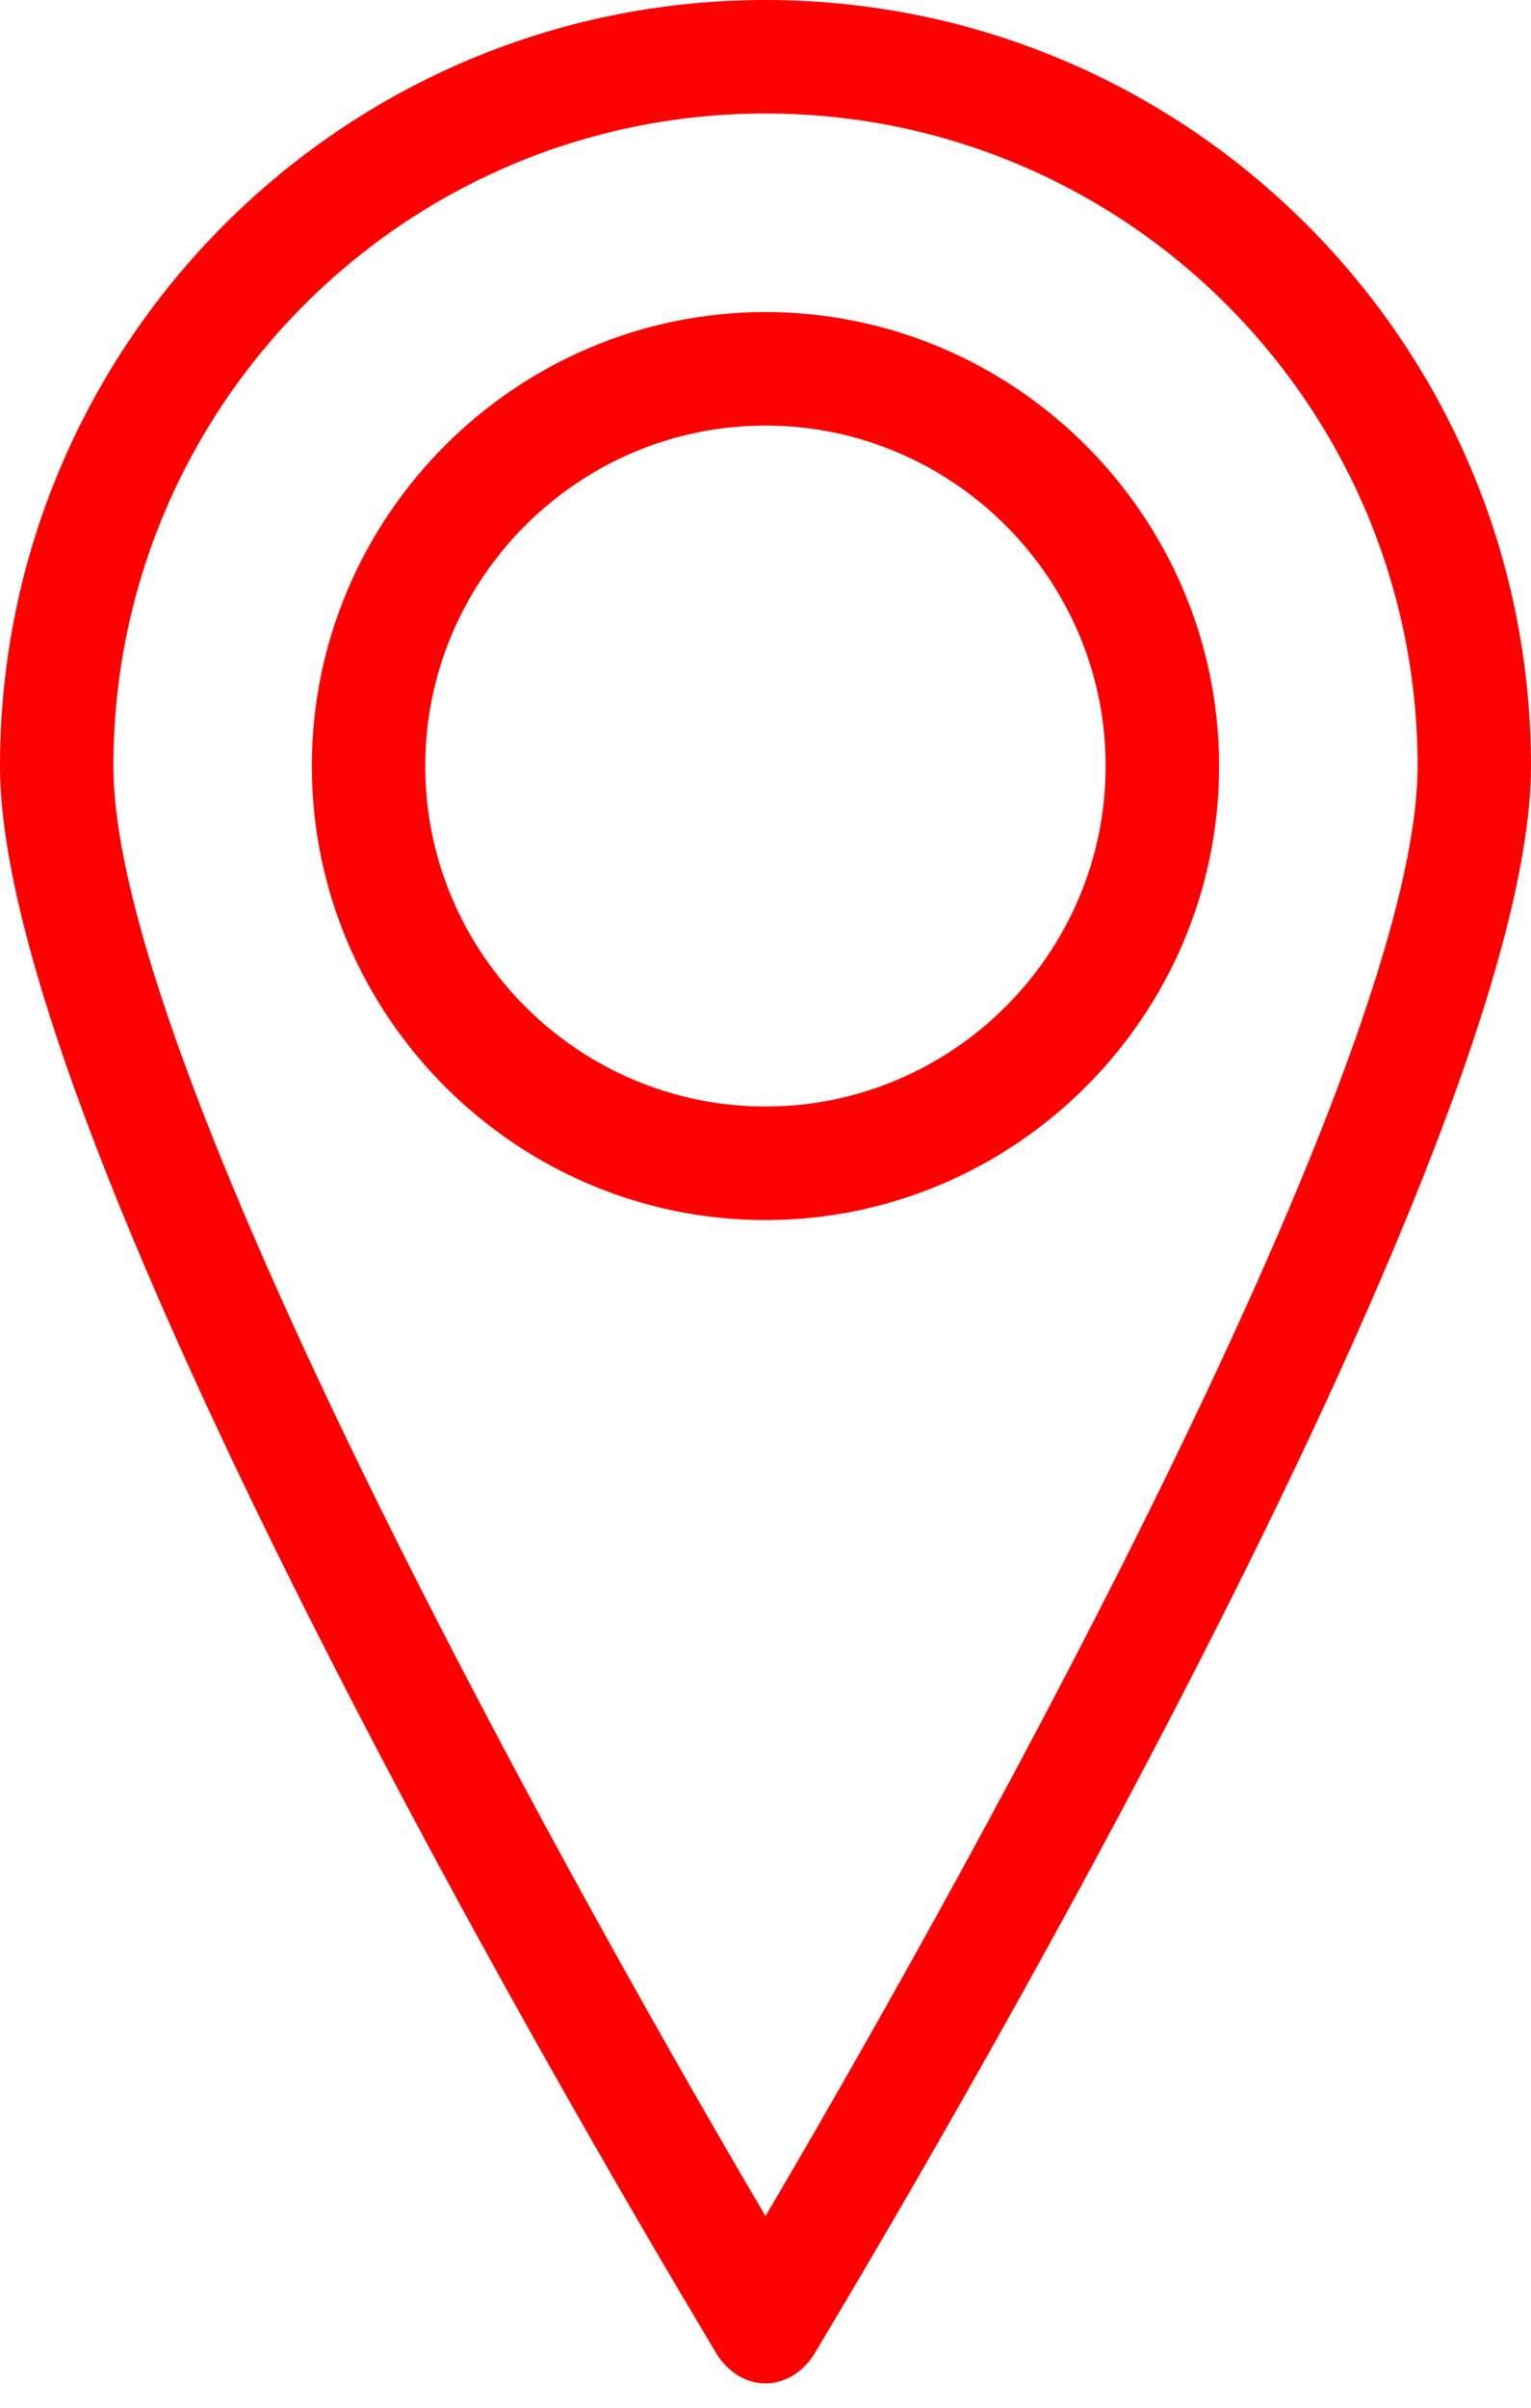
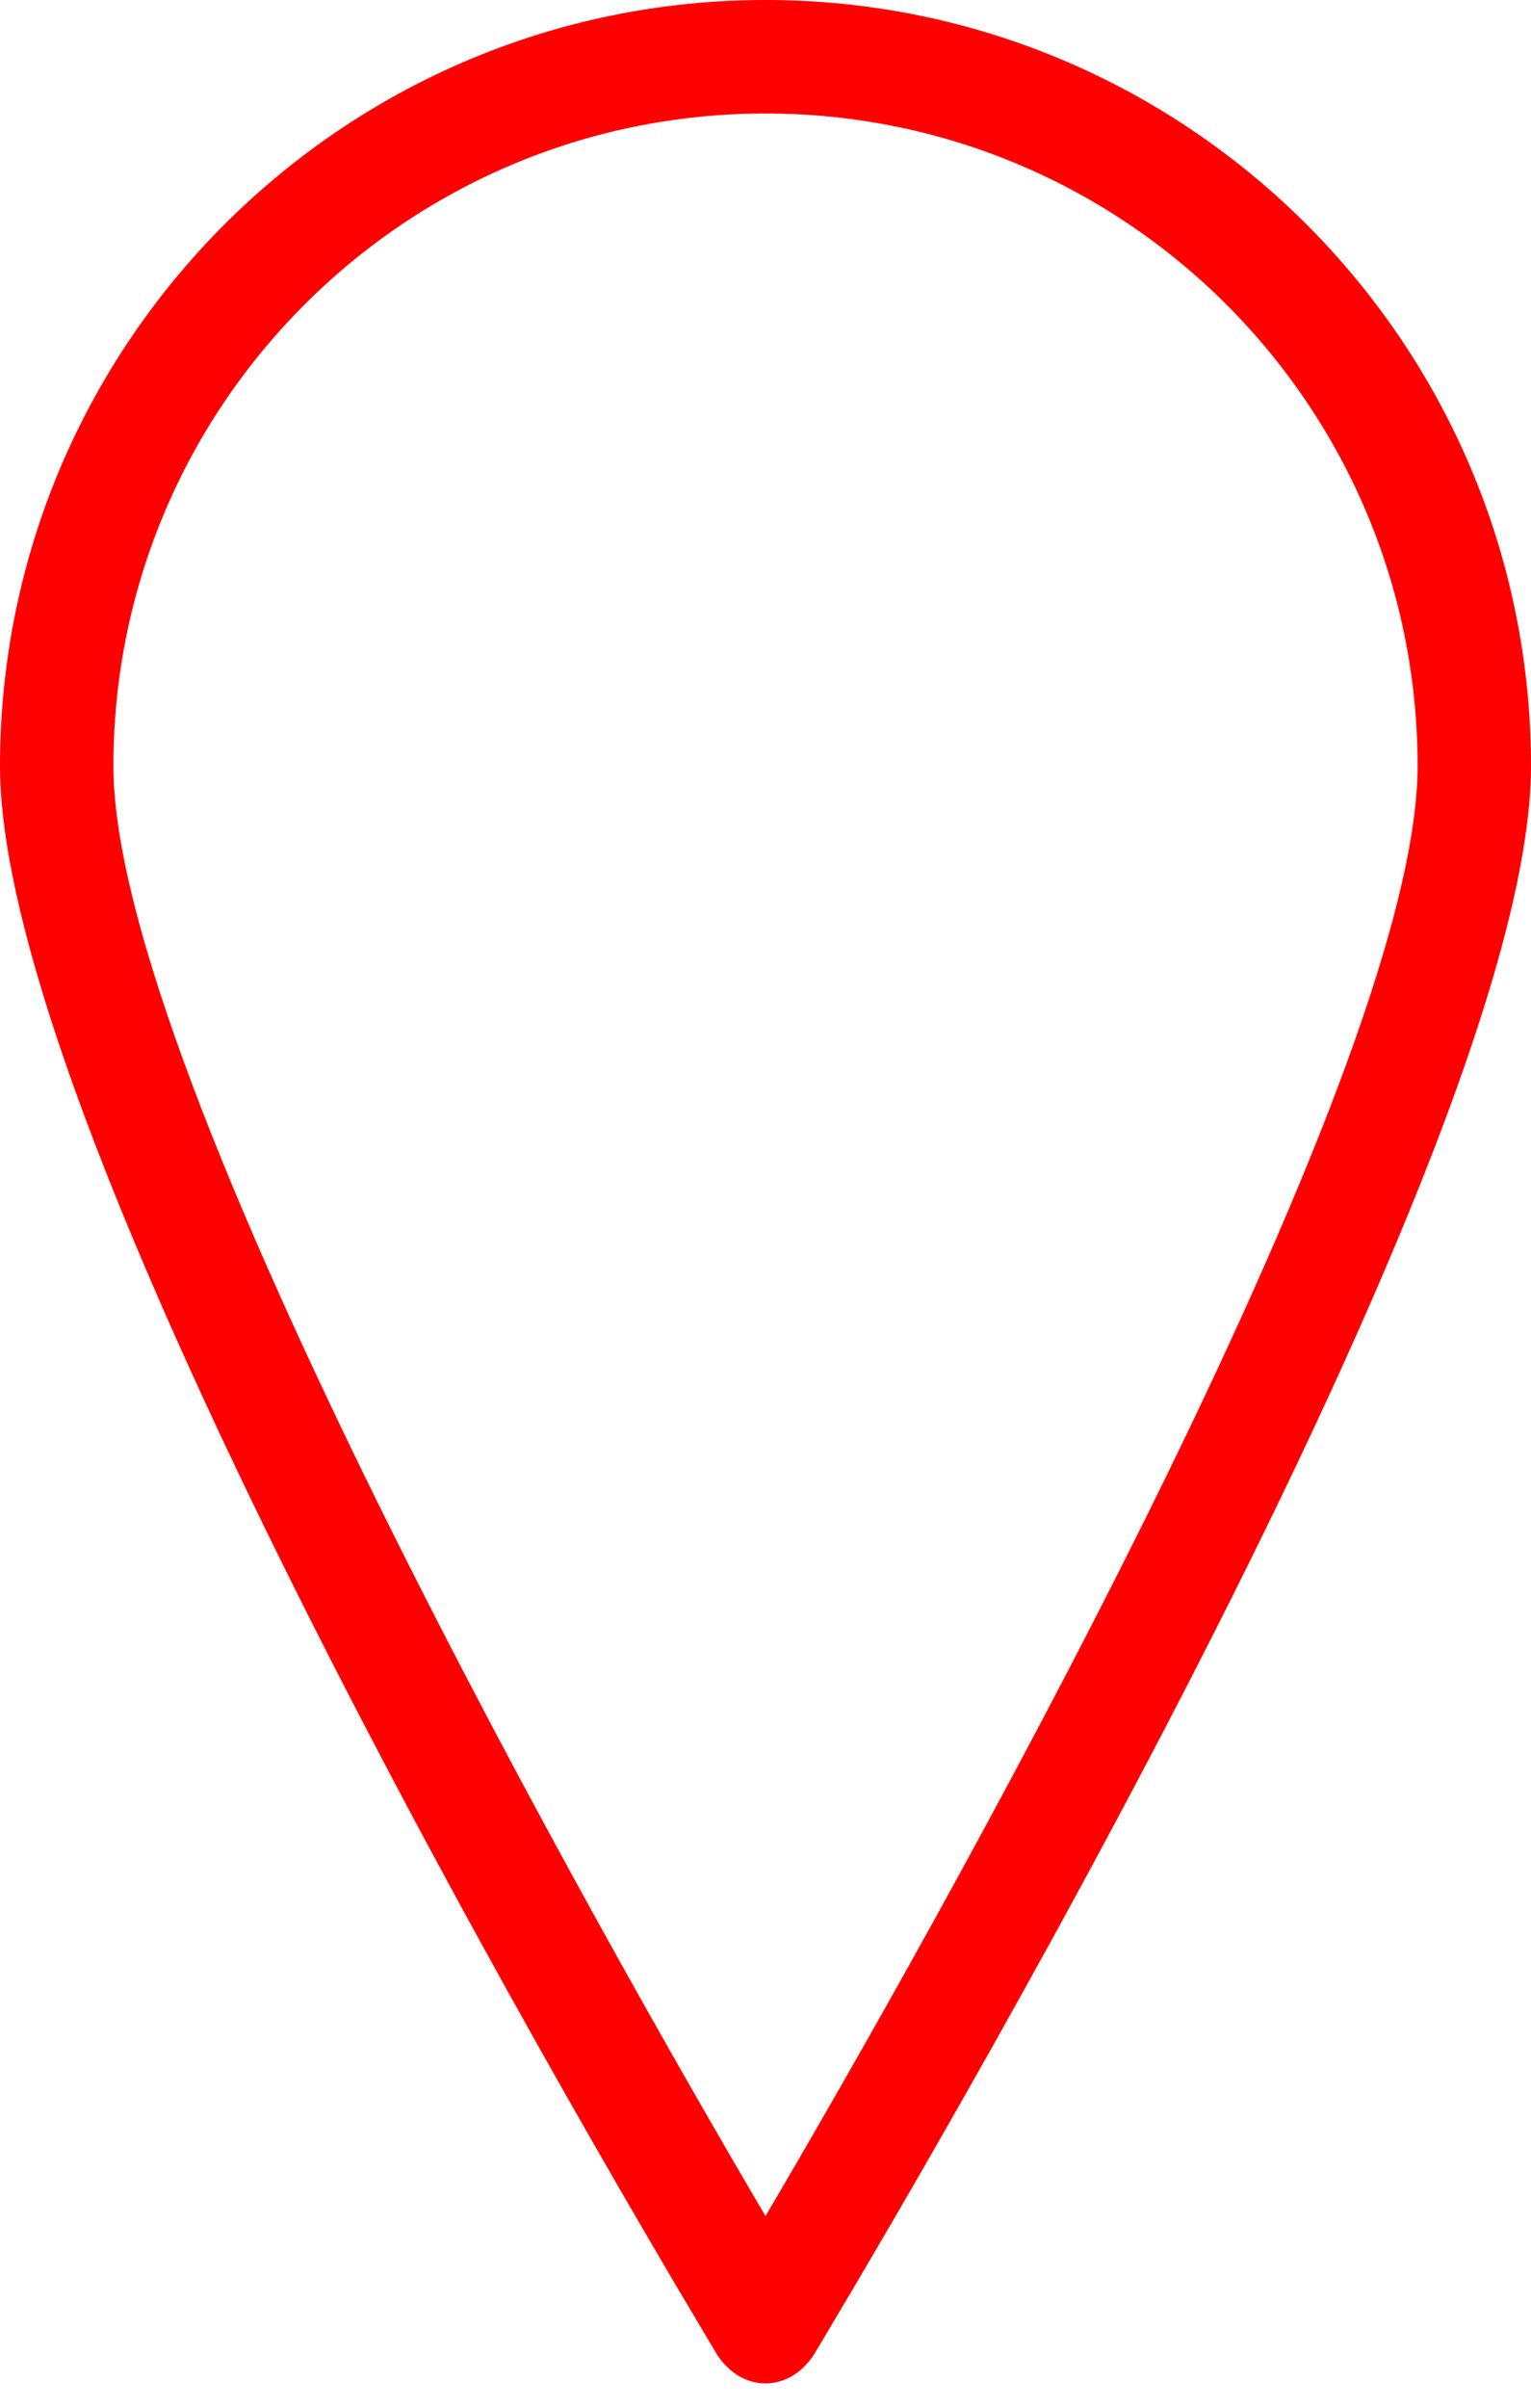
<svg xmlns="http://www.w3.org/2000/svg" width="28" height="44" viewBox="0 0 28 44" fill="none">
  <path d="M14 0C6.275 0 0 6.275 0 14C0 21.362 12.6 42.156 13.119 43.037C13.325 43.349 13.637 43.555 14 43.555C14.363 43.555 14.675 43.349 14.881 43.037C15.4 42.156 28 21.362 28 14C28 6.275 21.725 0 14 0ZM14 40.497C11.095 35.571 2.074 19.704 2.074 14C2.074 7.415 7.415 2.074 14 2.074C20.584 2.074 25.926 7.415 25.926 14C25.926 19.704 16.905 35.571 14 40.497Z" fill="#FF0000" />
-   <path d="M13.999 5.703C9.436 5.703 5.703 9.436 5.703 13.999C5.703 18.563 9.436 22.296 13.999 22.296C18.563 22.296 22.296 18.563 22.296 13.999C22.296 9.436 18.563 5.703 13.999 5.703ZM13.999 20.221C10.576 20.221 7.777 17.422 7.777 13.999C7.777 10.576 10.576 7.777 13.999 7.777C17.422 7.777 20.221 10.576 20.221 13.999C20.221 17.422 17.422 20.221 13.999 20.221Z" fill="#FF0000" />
</svg>